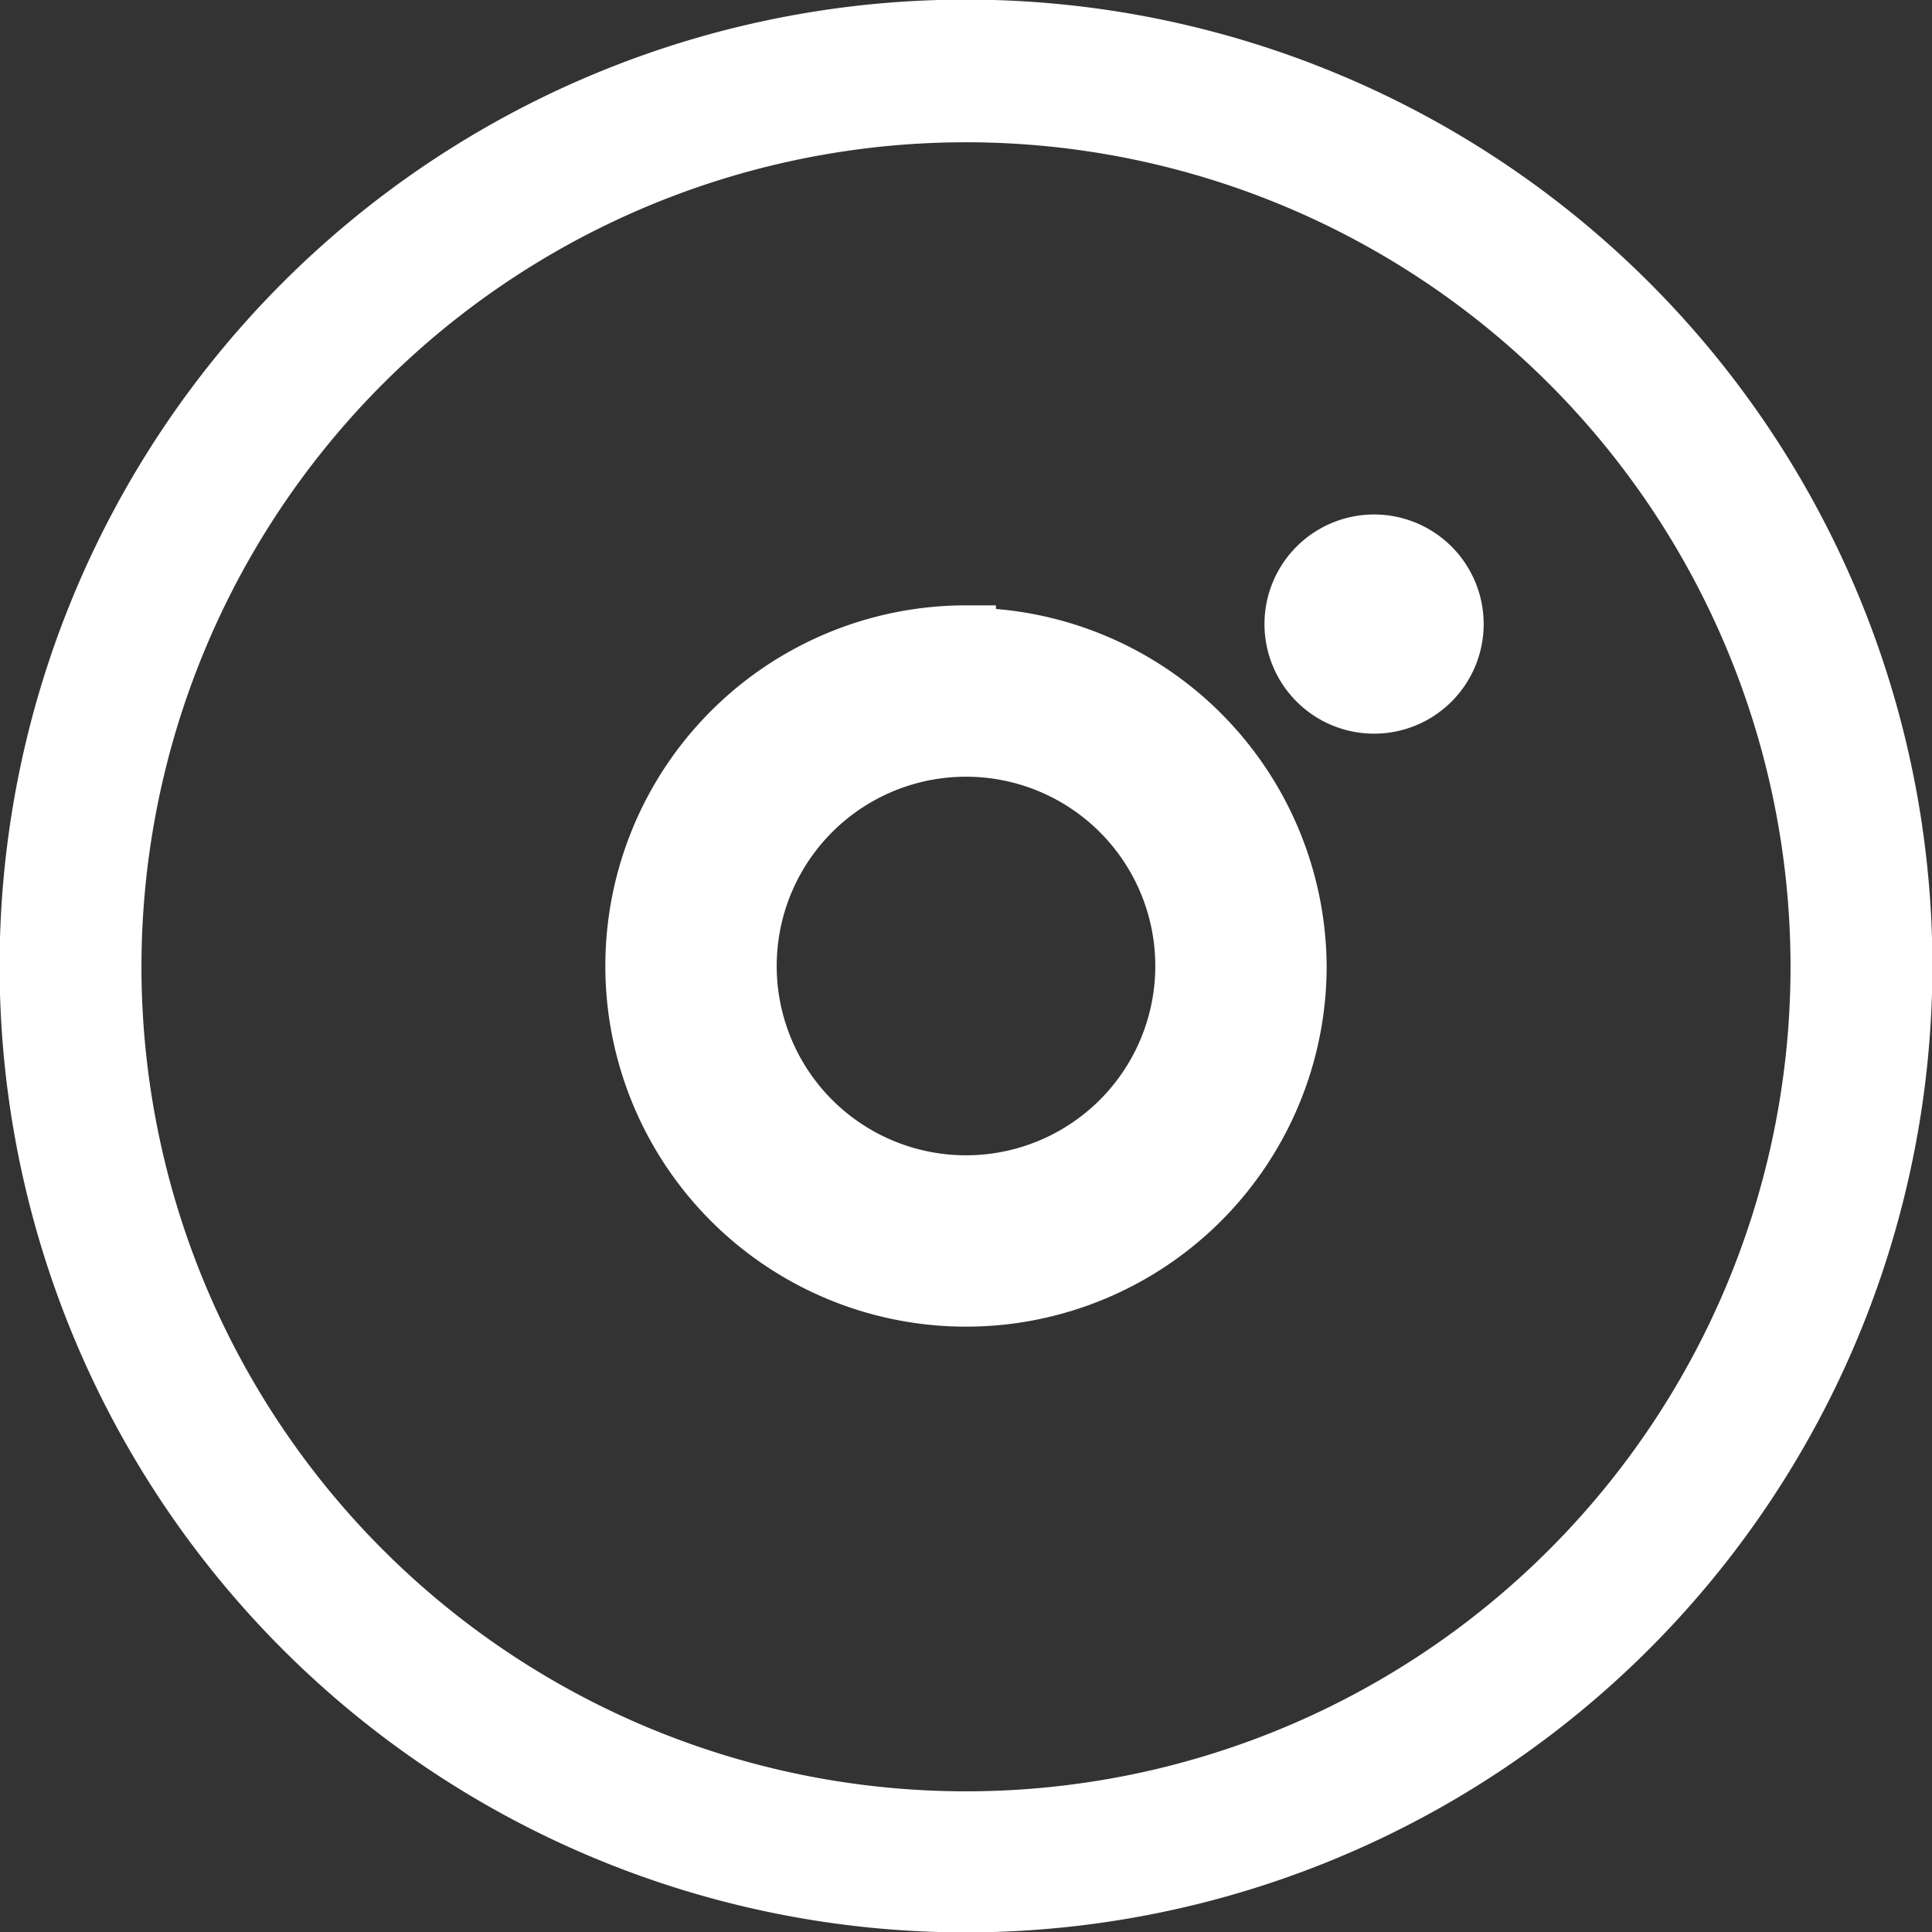
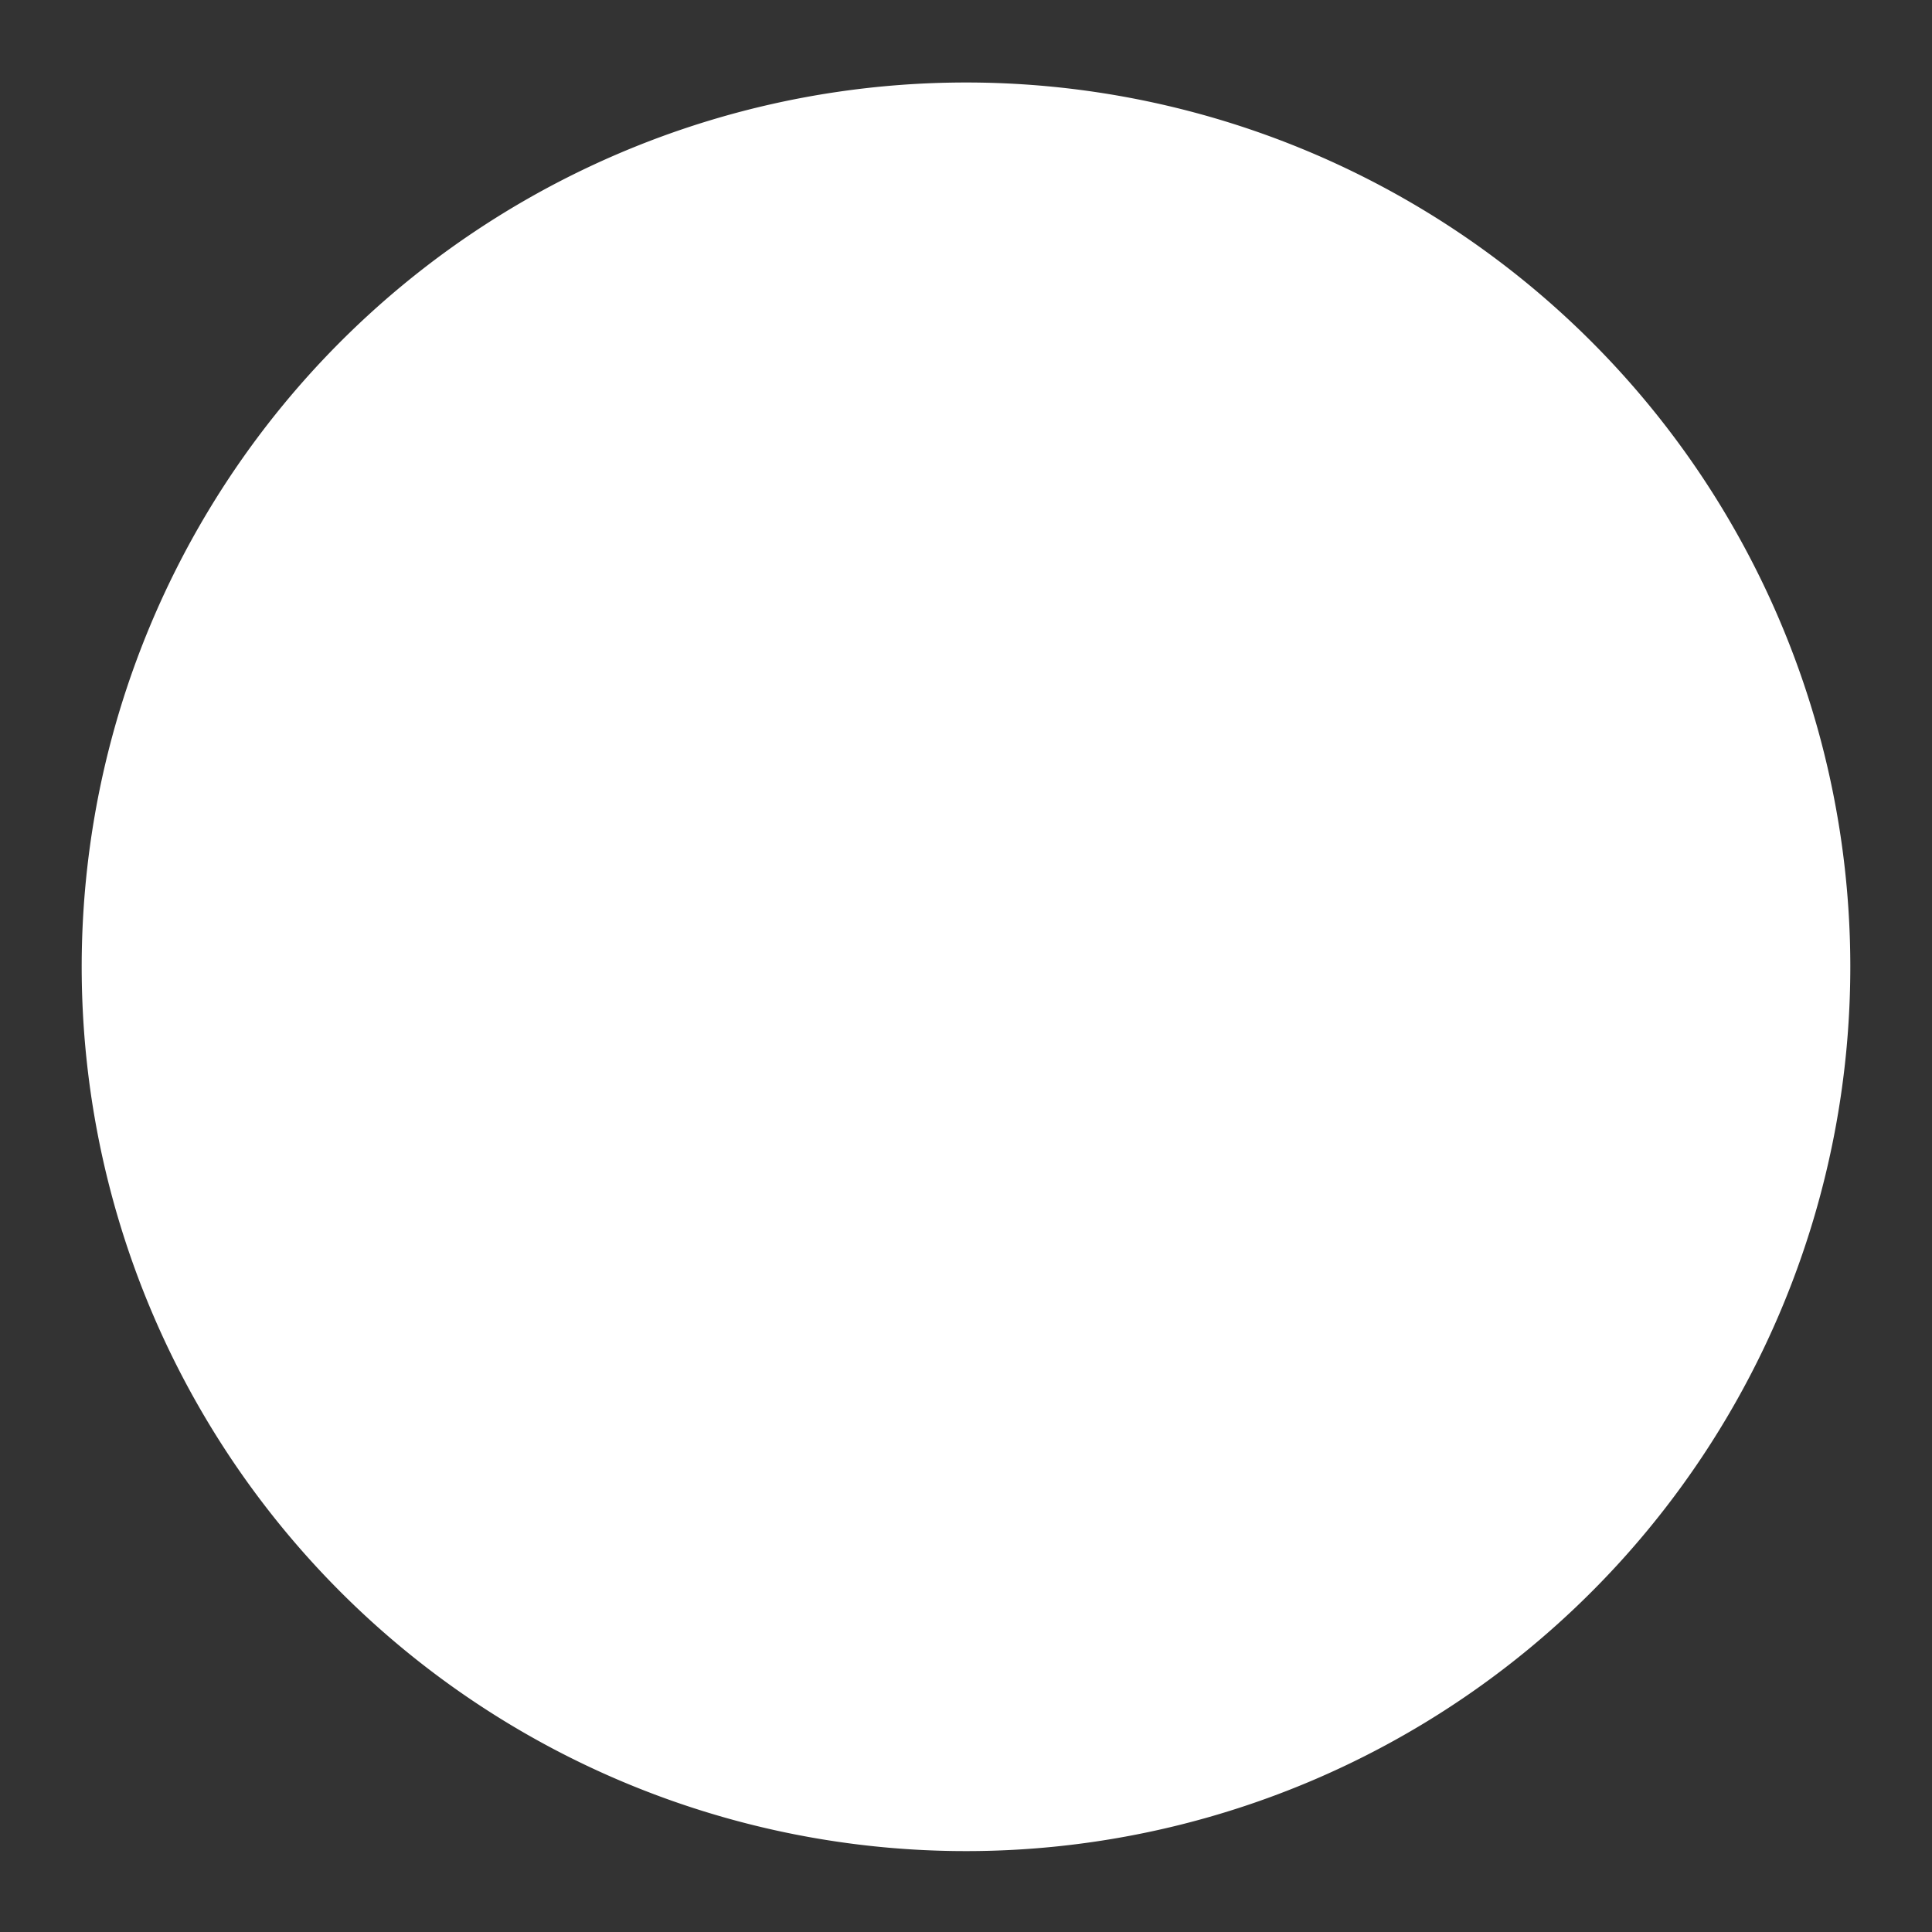
<svg xmlns="http://www.w3.org/2000/svg" width="24.24" height="24.24" viewBox="0 0 24.24 24.24">
  <rect x="0" y="0" width="24.24" height="24.24" fill="#333333" stroke="none" />
  <title>footer-icon-5</title>
  <g>
-     <path d="M12.12,23.87A11.75,11.75,0,1,1,23.87,12.12,11.76,11.76,0,0,1,12.12,23.87Zm0-22.46A10.72,10.72,0,1,0,22.84,12.12,10.72,10.72,0,0,0,12.12,1.41Z" fill="#fff" stroke="#fff" stroke-miterlimit="10" stroke-width="0.75" />
+     <path d="M12.12,23.87Zm0-22.46A10.72,10.72,0,1,0,22.84,12.12,10.72,10.72,0,0,0,12.12,1.41Z" fill="#fff" stroke="#fff" stroke-miterlimit="10" stroke-width="0.75" />
    <path d="M12.12,9.37a2.75,2.75,0,1,1-2.75,2.75,2.75,2.75,0,0,1,2.75-2.75m0-1.4a4.15,4.15,0,1,0,4.15,4.15A4.15,4.15,0,0,0,12.12,8Z" fill="#fff" stroke="#fff" stroke-miterlimit="10" stroke-width="0.75" />
-     <path d="M17.24,6.83a1,1,0,1,0,1,1,1,1,0,0,0-1-1Z" fill="#fff" stroke="#fff" stroke-miterlimit="10" stroke-width="0.75" />
  </g>
</svg>